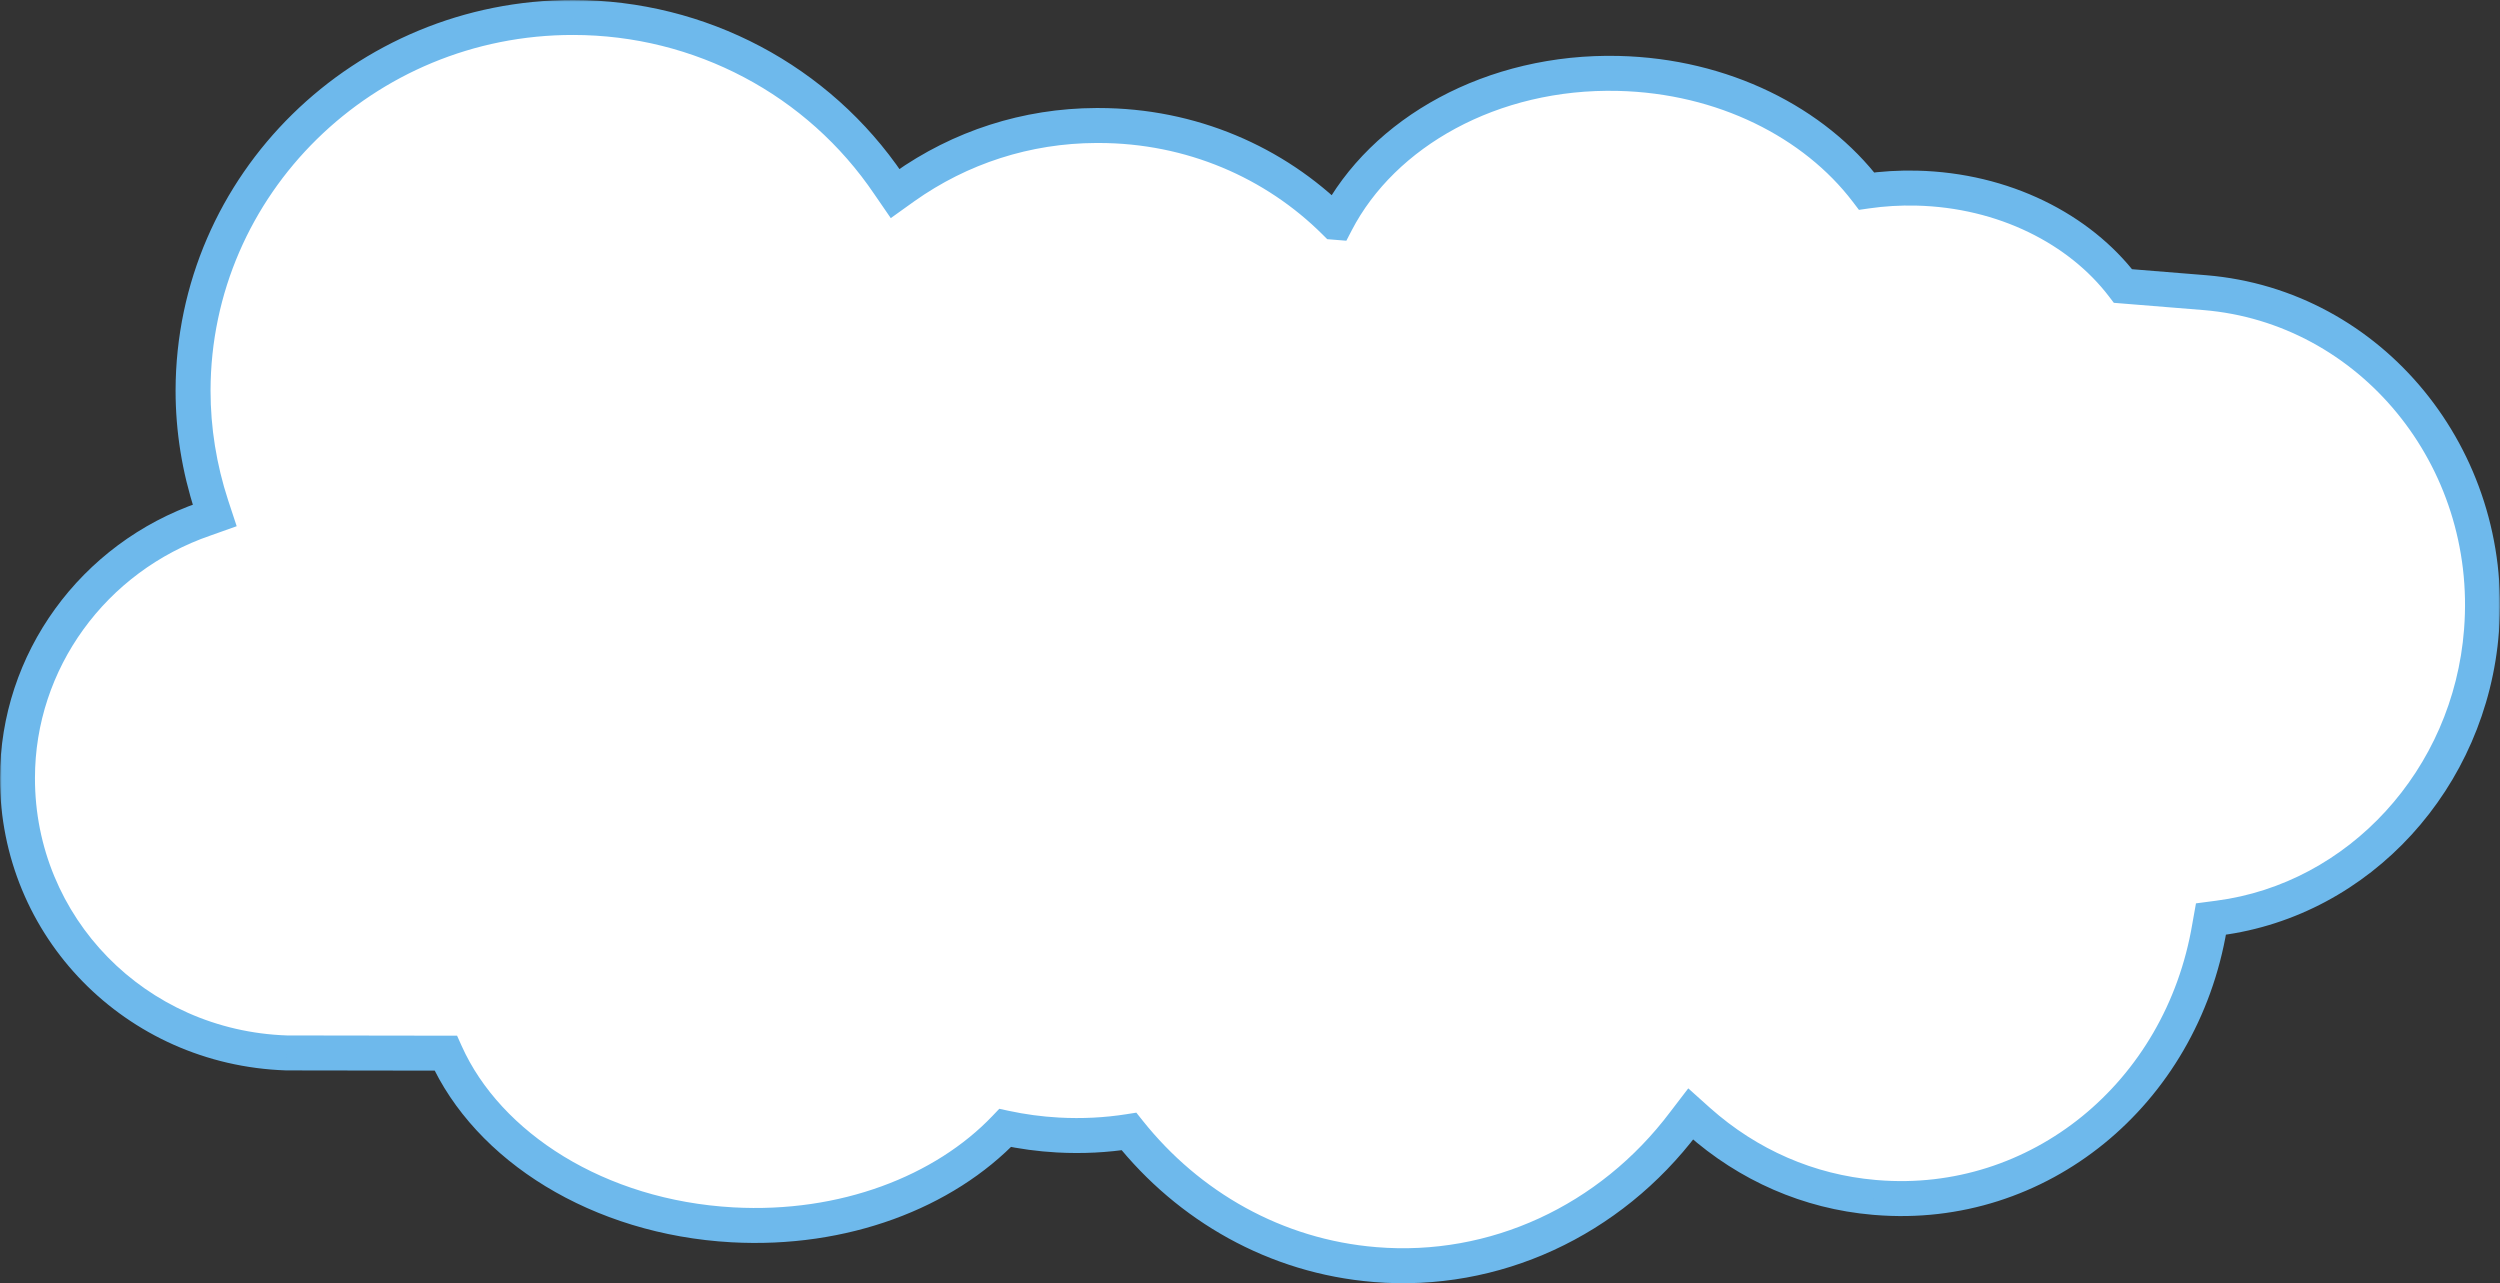
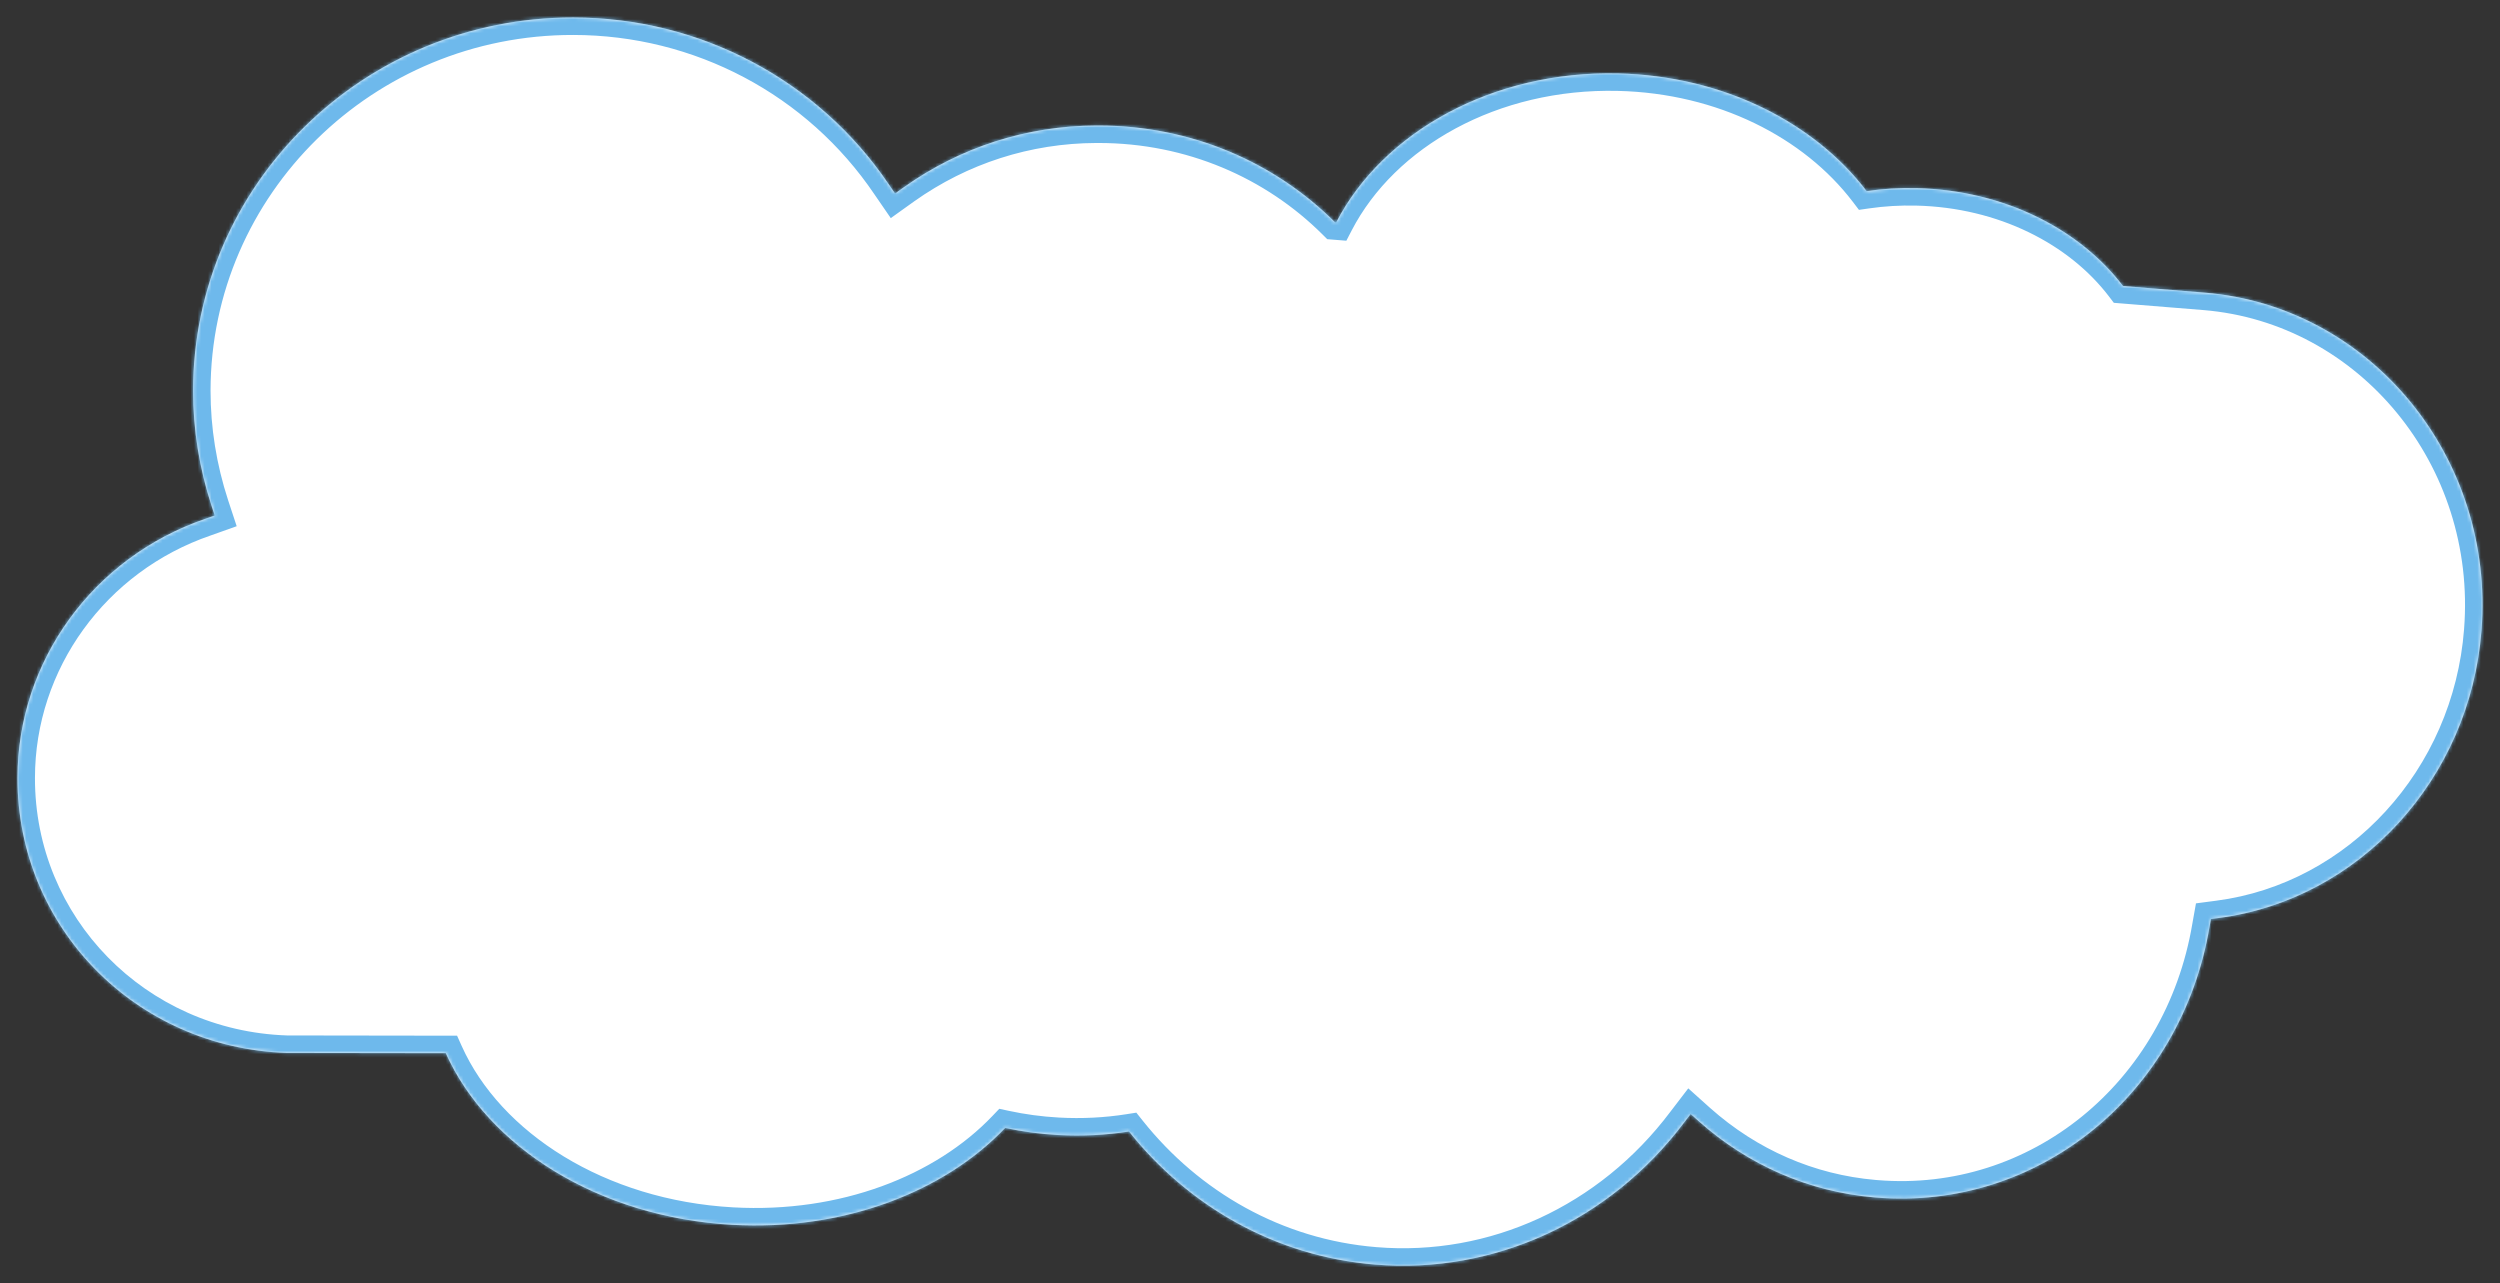
<svg xmlns="http://www.w3.org/2000/svg" width="715" height="367" viewBox="0 0 715 367" fill="none">
  <rect x="0" y="0" width="715" height="367" fill="#333333" stroke="none" />
  <mask id="path-1-outside-1_1546_14412" maskUnits="userSpaceOnUse" x="0" y="0" width="715" height="368" fill="black">
-     <rect fill="white" width="715" height="368" />
    <path fill-rule="evenodd" clip-rule="evenodd" d="M81.949 301.137C38.786 299.687 4.923 265.13 5 222.487C5 189.151 26.62 159.4 58.624 148.415L61.414 147.423L60.484 144.601C56.997 133.921 55.215 122.86 55.215 111.722C55.292 52.754 104.035 4.924 163.936 5C200.279 5 234.066 22.927 254.213 52.754L255.996 55.348L258.553 53.517C274.671 42.074 293.657 35.972 313.495 35.895H314.192C340.657 35.895 364.59 46.387 381.82 63.569L382.147 63.595C395.5 37.81 426.783 20.145 462.849 20.997C492.825 21.705 518.908 35.028 533.854 54.652C538.494 53.983 543.261 53.688 548.152 53.803C573.074 54.392 594.762 65.48 607.182 81.802L630.587 83.696C678.04 87.61 713.571 130.872 709.713 180.298C706.474 222.734 674.812 257.316 634.47 262.56L632.327 262.842L631.937 265.03C623.881 312.961 582.953 346.32 536.591 342.496L535.937 342.442C517.34 340.831 500.011 333.279 485.786 320.627L483.53 318.604L481.657 321.051C460.442 349.225 427.364 364.481 393.283 361.669C364.745 359.354 339.869 344.94 322.891 323.61C316.379 324.636 309.561 325 302.564 324.613C297.372 324.326 292.346 323.64 287.484 322.591C270.026 340.924 241.287 352.06 209.468 350.301C171.184 348.184 139.499 328.004 127.483 301.204L81.949 301.137Z" />
  </mask>
  <path fill-rule="evenodd" clip-rule="evenodd" d="M81.949 301.137C38.786 299.687 4.923 265.13 5 222.487C5 189.151 26.62 159.4 58.624 148.415L61.414 147.423L60.484 144.601C56.997 133.921 55.215 122.86 55.215 111.722C55.292 52.754 104.035 4.924 163.936 5C200.279 5 234.066 22.927 254.213 52.754L255.996 55.348L258.553 53.517C274.671 42.074 293.657 35.972 313.495 35.895H314.192C340.657 35.895 364.59 46.387 381.82 63.569L382.147 63.595C395.5 37.81 426.783 20.145 462.849 20.997C492.825 21.705 518.908 35.028 533.854 54.652C538.494 53.983 543.261 53.688 548.152 53.803C573.074 54.392 594.762 65.48 607.182 81.802L630.587 83.696C678.04 87.61 713.571 130.872 709.713 180.298C706.474 222.734 674.812 257.316 634.47 262.56L632.327 262.842L631.937 265.03C623.881 312.961 582.953 346.32 536.591 342.496L535.937 342.442C517.34 340.831 500.011 333.279 485.786 320.627L483.53 318.604L481.657 321.051C460.442 349.225 427.364 364.481 393.283 361.669C364.745 359.354 339.869 344.94 322.891 323.61C316.379 324.636 309.561 325 302.564 324.613C297.372 324.326 292.346 323.64 287.484 322.591C270.026 340.924 241.287 352.06 209.468 350.301C171.184 348.184 139.499 328.004 127.483 301.204L81.949 301.137Z" fill="white" />
  <path d="M5 222.487L10 222.496V222.487H5ZM81.949 301.137L81.782 306.134L81.862 306.137L81.942 306.137L81.949 301.137ZM58.624 148.415L60.248 153.144L60.273 153.135L60.299 153.126L58.624 148.415ZM61.414 147.423L63.089 152.135L67.692 150.498L66.163 145.859L61.414 147.423ZM60.484 144.601L55.731 146.153L55.735 146.165L60.484 144.601ZM55.215 111.722L50.215 111.716V111.722H55.215ZM163.936 5L163.929 10H163.936V5ZM254.213 52.754L250.07 55.553L250.081 55.569L250.093 55.586L254.213 52.754ZM255.996 55.348L251.875 58.18L254.762 62.381L258.906 59.413L255.996 55.348ZM258.553 53.517L255.659 49.44L255.65 49.446L255.642 49.452L258.553 53.517ZM313.495 35.895V30.895H313.485L313.475 30.895L313.495 35.895ZM381.82 63.569L378.29 67.109L379.589 68.404L381.417 68.552L381.82 63.569ZM382.147 63.595L381.744 68.579L385.058 68.847L386.587 65.894L382.147 63.595ZM462.849 20.997L462.731 25.996L462.849 20.997ZM533.854 54.652L529.876 57.682L531.657 60.021L534.567 59.601L533.854 54.652ZM548.152 53.803L548.27 48.805L548.152 53.803ZM607.182 81.802L603.203 84.83L604.554 86.606L606.779 86.786L607.182 81.802ZM630.587 83.696L630.998 78.713L630.99 78.712L630.587 83.696ZM709.713 180.298L704.728 179.909L704.728 179.917L709.713 180.298ZM634.47 262.56L633.826 257.602L633.817 257.603L634.47 262.56ZM632.327 262.842L631.674 257.885L628.047 258.363L627.405 261.964L632.327 262.842ZM631.937 265.03L627.015 264.152L627.011 264.176L627.006 264.201L631.937 265.03ZM536.591 342.496L537.002 337.513L537.002 337.513L536.591 342.496ZM535.937 342.442L535.505 347.423L535.516 347.424L535.526 347.425L535.937 342.442ZM485.786 320.627L482.448 324.349L482.455 324.356L482.463 324.363L485.786 320.627ZM483.53 318.604L486.868 314.882L482.845 311.273L479.56 315.565L483.53 318.604ZM481.657 321.051L477.687 318.013L477.675 318.028L477.663 318.044L481.657 321.051ZM393.283 361.669L393.694 356.686L393.687 356.686L393.283 361.669ZM322.891 323.61L326.803 320.496L324.989 318.217L322.113 318.671L322.891 323.61ZM302.564 324.613L302.84 319.621L302.564 324.613ZM287.484 322.591L288.538 317.704L285.797 317.112L283.863 319.143L287.484 322.591ZM209.468 350.301L209.744 345.308L209.468 350.301ZM127.483 301.204L132.046 299.158L130.723 296.209L127.491 296.204L127.483 301.204ZM0 222.478C-0.082 267.886 35.986 304.596 81.782 306.134L82.117 296.14C41.587 294.779 9.928 262.375 10 222.496L0 222.478ZM57.001 143.686C23.032 155.345 0 186.958 0 222.487H10C10 191.344 30.209 163.455 60.248 153.144L57.001 143.686ZM59.739 142.712L56.95 143.704L60.299 153.126L63.089 152.135L59.739 142.712ZM55.735 146.165L56.665 148.988L66.163 145.859L65.233 143.036L55.735 146.165ZM50.215 111.722C50.215 123.396 52.083 134.98 55.731 146.153L65.237 143.049C61.911 132.862 60.215 122.324 60.215 111.722H50.215ZM163.942 9.53674e-05C101.356 -0.08 50.296 49.911 50.215 111.716L60.215 111.729C60.288 55.598 106.713 9.927 163.929 10L163.942 9.53674e-05ZM258.357 49.956C237.273 18.743 201.929 9.10759e-05 163.936 9.10759e-05V10C198.629 10 230.858 27.111 250.07 55.553L258.357 49.956ZM260.117 52.516L258.334 49.922L250.093 55.586L251.875 58.18L260.117 52.516ZM255.642 49.452L253.085 51.282L258.906 59.413L261.464 57.583L255.642 49.452ZM313.475 30.895C292.607 30.976 272.618 37.401 255.659 49.44L261.447 57.594C276.725 46.748 294.706 40.968 313.514 40.895L313.475 30.895ZM314.192 30.895H313.495V40.895H314.192V30.895ZM385.351 60.028C367.198 41.927 342.001 30.895 314.192 30.895V40.895C339.312 40.895 361.982 50.847 378.29 67.109L385.351 60.028ZM381.417 68.552L381.744 68.579L382.551 58.611L382.224 58.585L381.417 68.552ZM386.587 65.894C398.918 42.083 428.243 25.181 462.731 25.996L462.967 15.998C425.324 15.11 392.082 33.537 377.707 61.296L386.587 65.894ZM462.731 25.996C491.348 26.671 515.944 39.388 529.876 57.682L537.831 51.623C521.873 30.669 494.303 16.738 462.967 15.998L462.731 25.996ZM534.567 59.601C538.934 58.971 543.422 58.693 548.034 58.802L548.27 48.805C543.1 48.682 538.055 48.995 533.14 49.703L534.567 59.601ZM548.034 58.802C571.596 59.358 591.796 69.838 603.203 84.83L611.161 78.775C597.729 61.121 574.553 49.425 548.27 48.805L548.034 58.802ZM606.779 86.786L630.184 88.68L630.99 78.712L607.585 76.819L606.779 86.786ZM630.176 88.679C674.712 92.353 708.386 133.051 704.728 179.909L714.698 180.687C718.757 128.693 681.367 82.868 630.998 78.713L630.176 88.679ZM704.728 179.917C701.657 220.147 671.669 252.683 633.826 257.602L635.115 267.518C677.956 261.95 711.291 225.322 714.699 180.679L704.728 179.917ZM633.817 257.603L631.674 257.885L632.981 267.8L635.124 267.517L633.817 257.603ZM627.405 261.964L627.015 264.152L636.86 265.908L637.25 263.72L627.405 261.964ZM627.006 264.201C619.347 309.767 580.581 341.107 537.002 337.513L536.18 347.479C585.326 351.533 628.414 316.156 636.868 265.858L627.006 264.201ZM537.002 337.513L536.348 337.459L535.526 347.425L536.18 347.479L537.002 337.513ZM536.368 337.46C518.87 335.945 502.549 328.846 489.109 316.891L482.463 324.363C497.472 337.713 515.809 345.717 535.505 347.423L536.368 337.46ZM489.124 316.904L486.868 314.882L480.192 322.326L482.448 324.349L489.124 316.904ZM479.56 315.565L477.687 318.013L485.628 324.09L487.501 321.643L479.56 315.565ZM477.663 318.044C457.436 344.905 425.992 359.351 393.694 356.686L392.871 366.653C428.736 369.611 463.449 353.544 485.651 324.059L477.663 318.044ZM393.687 356.686C366.624 354.49 342.984 340.824 326.803 320.496L318.979 326.724C336.755 349.055 362.865 364.218 392.878 366.653L393.687 356.686ZM302.288 329.606C309.636 330.012 316.807 329.63 323.67 328.549L322.113 318.671C315.95 319.642 309.486 319.988 302.84 319.621L302.288 329.606ZM286.43 327.479C291.547 328.583 296.833 329.304 302.288 329.606L302.84 319.621C297.91 319.348 293.144 318.697 288.538 317.704L286.43 327.479ZM209.192 355.293C242.26 357.121 272.497 345.579 291.105 326.039L283.863 319.143C267.554 336.269 240.315 346.999 209.744 345.308L209.192 355.293ZM122.921 303.249C135.869 332.13 169.487 353.098 209.192 355.293L209.744 345.308C172.88 343.27 143.129 323.879 132.046 299.158L122.921 303.249ZM81.942 306.137L127.476 306.204L127.491 296.204L81.957 296.137L81.942 306.137Z" fill="#6EB9EC" mask="url(#path-1-outside-1_1546_14412)" />
</svg>